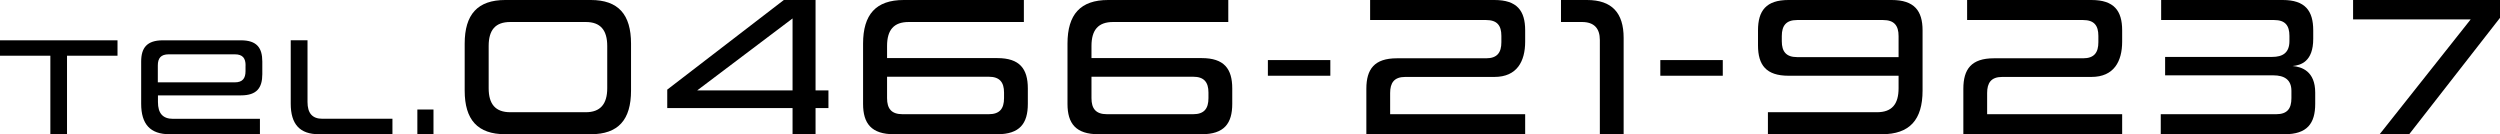
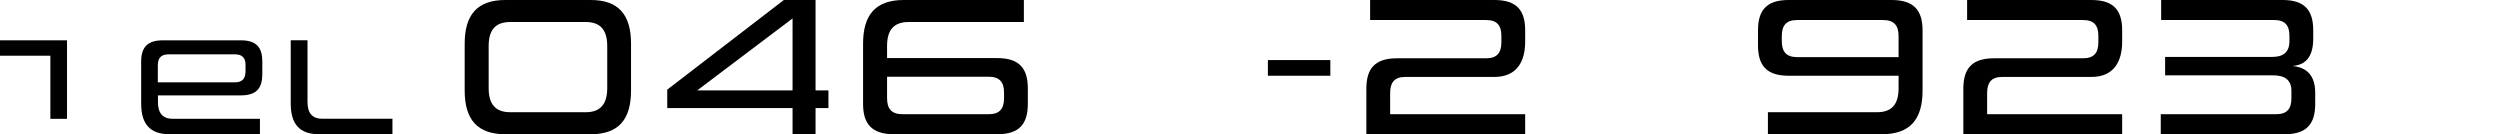
<svg xmlns="http://www.w3.org/2000/svg" id="_レイヤー_2" viewBox="0 0 378.27 20.31">
  <defs>
    <style>.cls-1{fill:#000;stroke-width:0px;}</style>
  </defs>
  <g id="_トップ">
-     <path class="cls-1" d="M7.62,20.31v-11.88H0v-2.33h17.78v2.33h-7.64v11.88h-2.52Z" />
+     <path class="cls-1" d="M7.62,20.31v-11.88H0v-2.33h17.78h-7.64v11.88h-2.52Z" />
    <path class="cls-1" d="M25.66,20.31c-2.94,0-4.3-1.53-4.3-4.62v-6.38c0-2.08.88-3.21,3.28-3.21h11.82c2.39,0,3.23,1.13,3.23,3.21v1.91c0,2.08-.84,3.21-3.23,3.21h-12.56v1.01c0,1.68.71,2.54,2.29,2.54h13.14v2.33h-13.67ZM37.16,9.9c0-1.09-.44-1.68-1.62-1.68h-10.02c-1.18,0-1.64.59-1.64,1.68v2.56h11.65c1.18,0,1.62-.61,1.62-1.7v-.86Z" />
    <path class="cls-1" d="M48.25,20.31c-2.9,0-4.26-1.53-4.26-4.62V6.09h2.54v9.34c0,1.68.71,2.54,2.25,2.54h10.6v2.33h-11.13Z" />
-     <path class="cls-1" d="M63.15,20.31v-3.74h2.44v3.74h-2.44Z" />
    <path class="cls-1" d="M76.46,20.31c-4.2,0-6.15-2.19-6.15-6.6v-7.11c0-4.41,1.95-6.6,6.15-6.6h12.93c4.17,0,6.09,2.19,6.09,6.6v7.11c0,4.41-1.92,6.6-6.09,6.6h-12.93ZM91.88,6.96c0-2.43-1.05-3.63-3.24-3.63h-11.43c-2.25,0-3.27,1.2-3.27,3.63v6.39c0,2.4,1.02,3.63,3.27,3.63h11.43c2.19,0,3.24-1.23,3.24-3.63v-6.39Z" />
    <path class="cls-1" d="M119.92,20.31v-3.96h-18.96v-2.79L118.6,0h4.8v13.68h1.95v2.67h-1.95v3.96h-3.48ZM119.92,2.79l-14.43,10.89h14.43V2.79Z" />
    <path class="cls-1" d="M135.27,20.31c-3.42,0-4.68-1.62-4.68-4.59V6.6c0-4.41,1.95-6.6,6.15-6.6h18.18v3.33h-17.43c-2.25,0-3.27,1.2-3.27,3.63v1.83h16.68c3.39,0,4.62,1.62,4.62,4.59v2.34c0,2.97-1.23,4.59-4.62,4.59h-15.63ZM151.92,14.01c0-1.56-.66-2.4-2.31-2.4h-15.39v3.24c0,1.59.66,2.43,2.34,2.43h13.05c1.65,0,2.31-.84,2.31-2.43v-.84Z" />
-     <path class="cls-1" d="M166.2,20.31c-3.42,0-4.68-1.62-4.68-4.59V6.6c0-4.41,1.95-6.6,6.15-6.6h18.18v3.33h-17.43c-2.25,0-3.27,1.2-3.27,3.63v1.83h16.68c3.39,0,4.62,1.62,4.62,4.59v2.34c0,2.97-1.23,4.59-4.62,4.59h-15.63ZM182.85,14.01c0-1.56-.66-2.4-2.31-2.4h-15.39v3.24c0,1.59.66,2.43,2.34,2.43h13.05c1.65,0,2.31-.84,2.31-2.43v-.84Z" />
    <path class="cls-1" d="M191.84,11.46v-2.37h9.45v2.37h-9.45Z" />
    <path class="cls-1" d="M206.74,20.31v-6.87c0-2.97,1.2-4.62,4.62-4.62h13.5c1.68,0,2.31-.87,2.31-2.43v-.96c0-1.56-.63-2.4-2.31-2.4h-17.55V0h18.81c3.42,0,4.65,1.62,4.65,4.59v1.71c0,2.97-1.23,5.34-4.65,5.34h-13.5c-1.68,0-2.28.9-2.28,2.43v3.21h20.43v3.03h-24.03Z" />
-     <path class="cls-1" d="M242.07,20.31V6.06c0-1.77-.87-2.73-2.7-2.73h-3.18V0h3.93c3.78,0,5.55,1.95,5.55,5.73v14.58h-3.6Z" />
-     <path class="cls-1" d="M251.22,11.46v-2.37h9.45v2.37h-9.45Z" />
    <path class="cls-1" d="M286.22,0c3.42,0,4.68,1.62,4.68,4.59v9.12c0,4.41-1.95,6.6-6.15,6.6h-17.25v-3.33h16.5c2.25,0,3.27-1.2,3.27-3.63v-1.89h-16.65c-3.39,0-4.62-1.62-4.62-4.59v-2.28c0-2.97,1.23-4.59,4.62-4.59h15.6ZM269.6,6.24c0,1.56.66,2.4,2.31,2.4h15.36v-3.18c0-1.59-.66-2.43-2.34-2.43h-13.02c-1.65,0-2.31.84-2.31,2.43v.78Z" />
    <path class="cls-1" d="M297.07,20.31v-6.87c0-2.97,1.2-4.62,4.62-4.62h13.5c1.68,0,2.31-.87,2.31-2.43v-.96c0-1.56-.63-2.4-2.31-2.4h-17.55V0h18.81c3.42,0,4.65,1.62,4.65,4.59v1.71c0,2.97-1.23,5.34-4.65,5.34h-13.5c-1.68,0-2.28.9-2.28,2.43v3.21h20.43v3.03h-24.03Z" />
    <path class="cls-1" d="M326.94,20.31v-3.03h17.46c1.68,0,2.31-.84,2.31-2.43v-1.11c0-1.71-1.11-2.34-2.73-2.34h-16.38v-2.79h16.2c1.56,0,2.61-.6,2.61-2.4v-.78c0-1.56-.63-2.4-2.31-2.4h-17.1V0h18.39c3.39,0,4.62,1.62,4.62,4.59v1.29c0,3.45-1.89,3.99-3.12,4.11,1.38.12,3.42.78,3.42,4.02v1.71c0,2.97-1.23,4.59-4.62,4.59h-18.75Z" />
-     <path class="cls-1" d="M360.06,20.31l13.77-17.37h-17.79V0h22.23v2.7l-13.74,17.61h-4.47Z" />
  </g>
</svg>